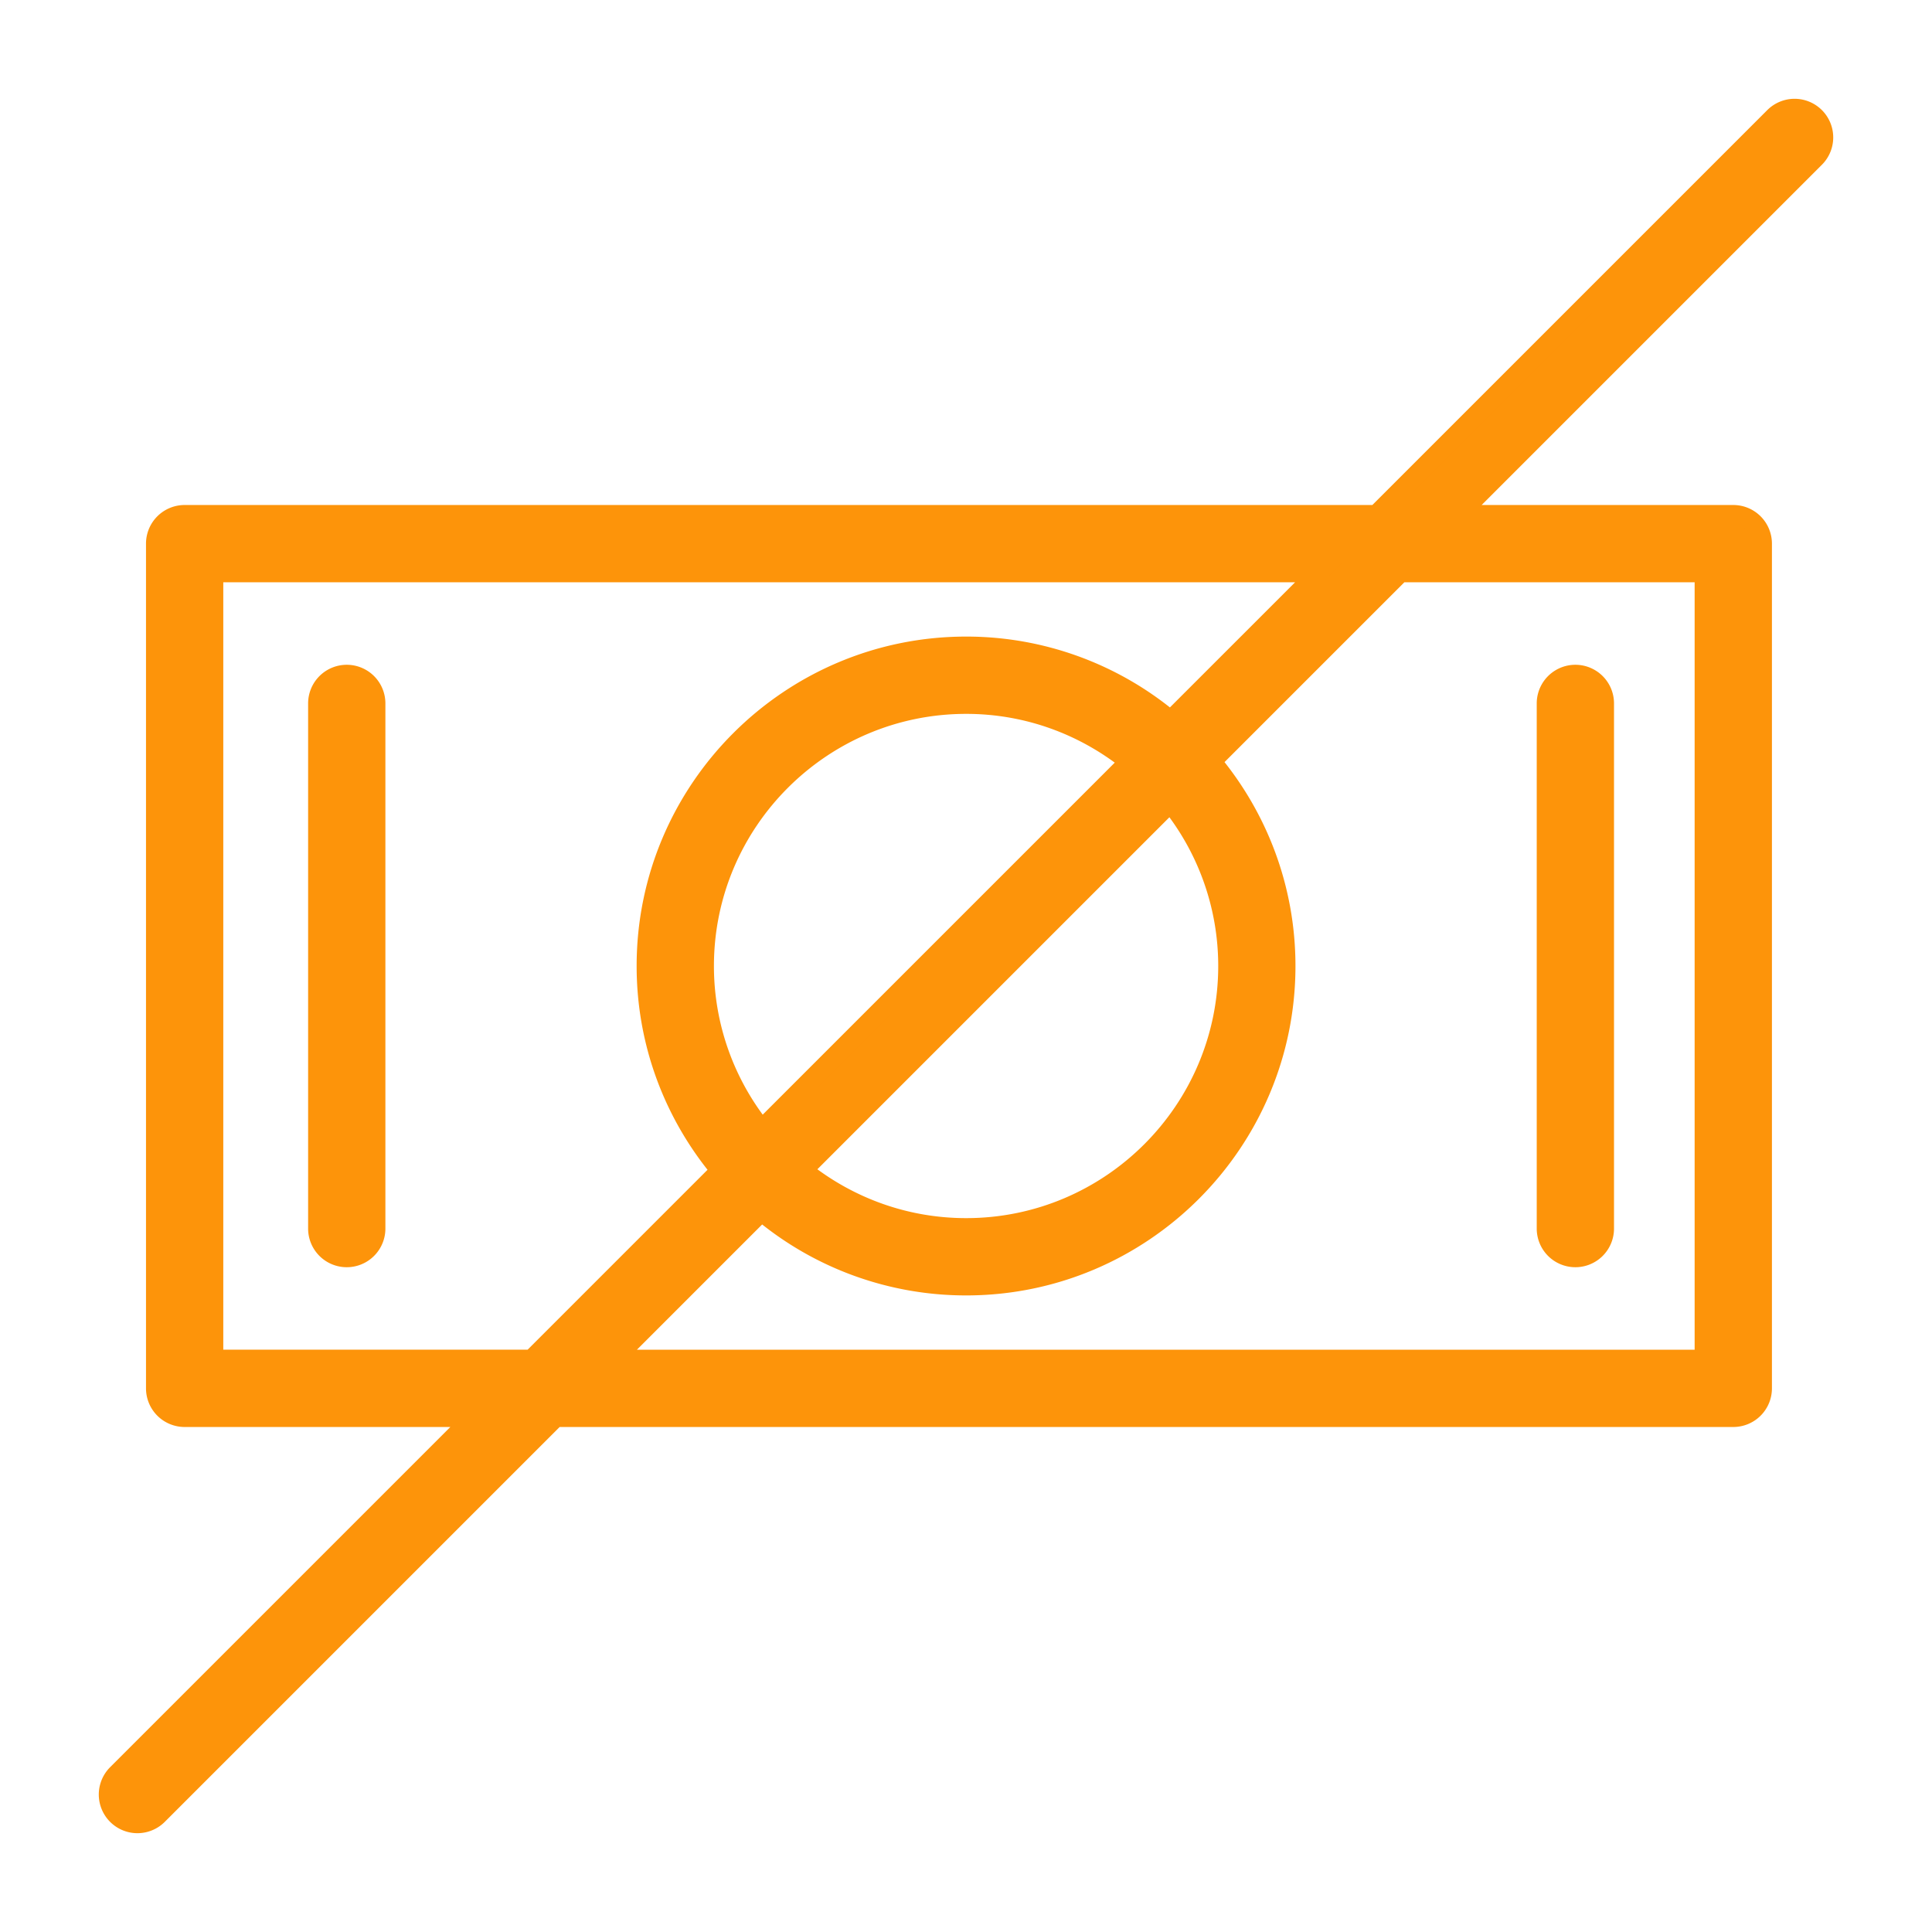
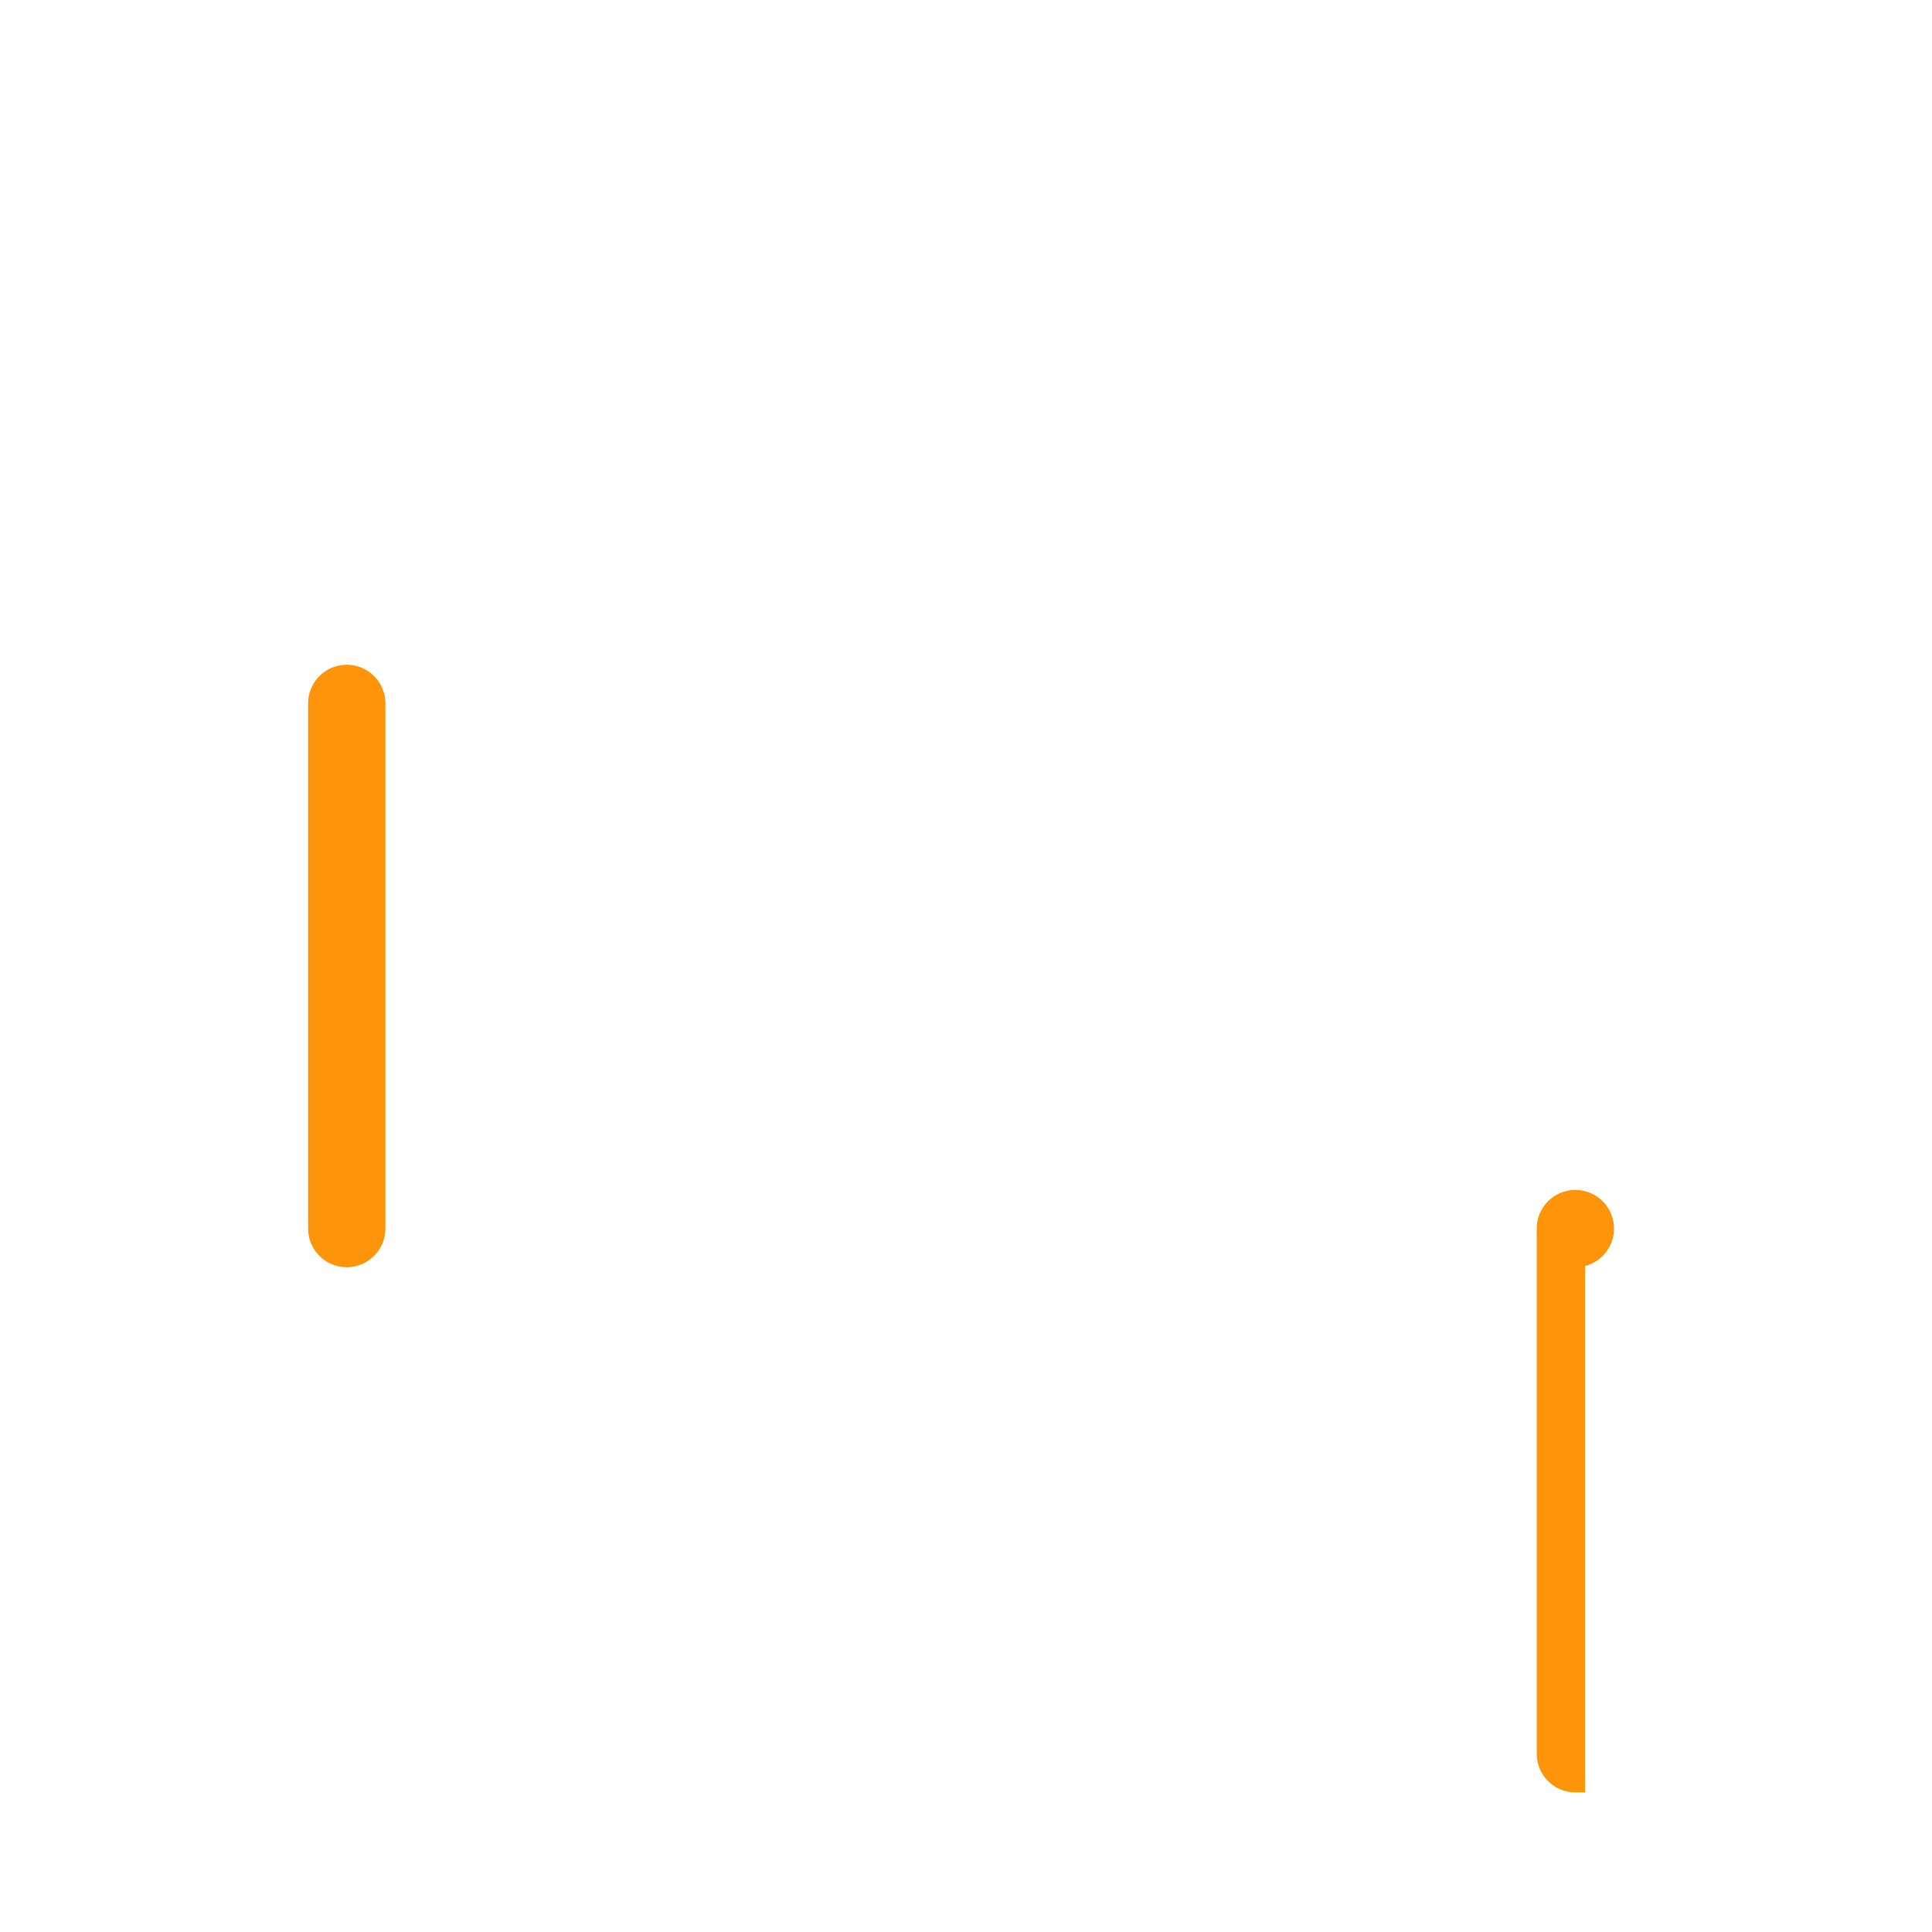
<svg xmlns="http://www.w3.org/2000/svg" viewBox="0 0 100 100" fill-rule="evenodd">
-   <path d="M17.948 34.909a1.5 1.5 0 0 0-1.5 1.5v27.182a1.5 1.5 0 0 0 3 0V36.409a1.5 1.5 0 0 0-1.5-1.5zm63.593 30.182a1.5 1.5 0 0 0 1.5-1.5V36.409a1.5 1.5 0 1 0-3 0v27.182a1.5 1.5 0 0 0 1.5 1.5z" fill="#fd940a" stroke-width="1" stroke="#fd940a" />
-   <path d="M93.948 6.053a1.5 1.5 0 0 0-2.121 0L71.24 26.639H9.557a1.5 1.5 0 0 0-1.5 1.5v43.722a1.5 1.5 0 0 0 1.5 1.5h14.96L6.053 91.824a1.5 1.5 0 1 0 2.122 2.122L28.76 73.361h60.955a1.5 1.5 0 0 0 1.5-1.5V28.139a1.5 1.5 0 0 0-1.5-1.5H75.483L93.948 8.174a1.5 1.5 0 0 0 0-2.121zM11.057 70.361V29.639H68.24l-7.651 7.65a16.462 16.462 0 0 0-10.58-3.84c-9.129 0-16.557 7.424-16.557 16.55 0 4.022 1.446 7.712 3.842 10.583l-9.777 9.777h-16.46v.002zM39.429 58.45A13.47 13.47 0 0 1 36.453 50c0-7.472 6.081-13.55 13.557-13.55 3.194 0 6.127 1.118 8.446 2.974L39.429 58.45zm21.148-16.905A13.477 13.477 0 0 1 63.555 50c0 7.472-6.076 13.55-13.545 13.55-3.199 0-6.138-1.12-8.459-2.979l19.026-19.026zm27.637-11.906v40.722H31.759l7.656-7.656a16.48 16.48 0 0 0 10.593 3.846c9.123 0 16.545-7.424 16.545-16.55 0-4.025-1.447-7.717-3.844-10.589l9.772-9.772h15.733v-.001z" fill="#fd940a" stroke-width="1" stroke="#fd940a" />
+   <path d="M17.948 34.909a1.5 1.5 0 0 0-1.5 1.5v27.182a1.5 1.5 0 0 0 3 0V36.409a1.5 1.5 0 0 0-1.5-1.5zm63.593 30.182a1.5 1.5 0 0 0 1.5-1.5a1.5 1.5 0 1 0-3 0v27.182a1.5 1.5 0 0 0 1.5 1.5z" fill="#fd940a" stroke-width="1" stroke="#fd940a" />
</svg>